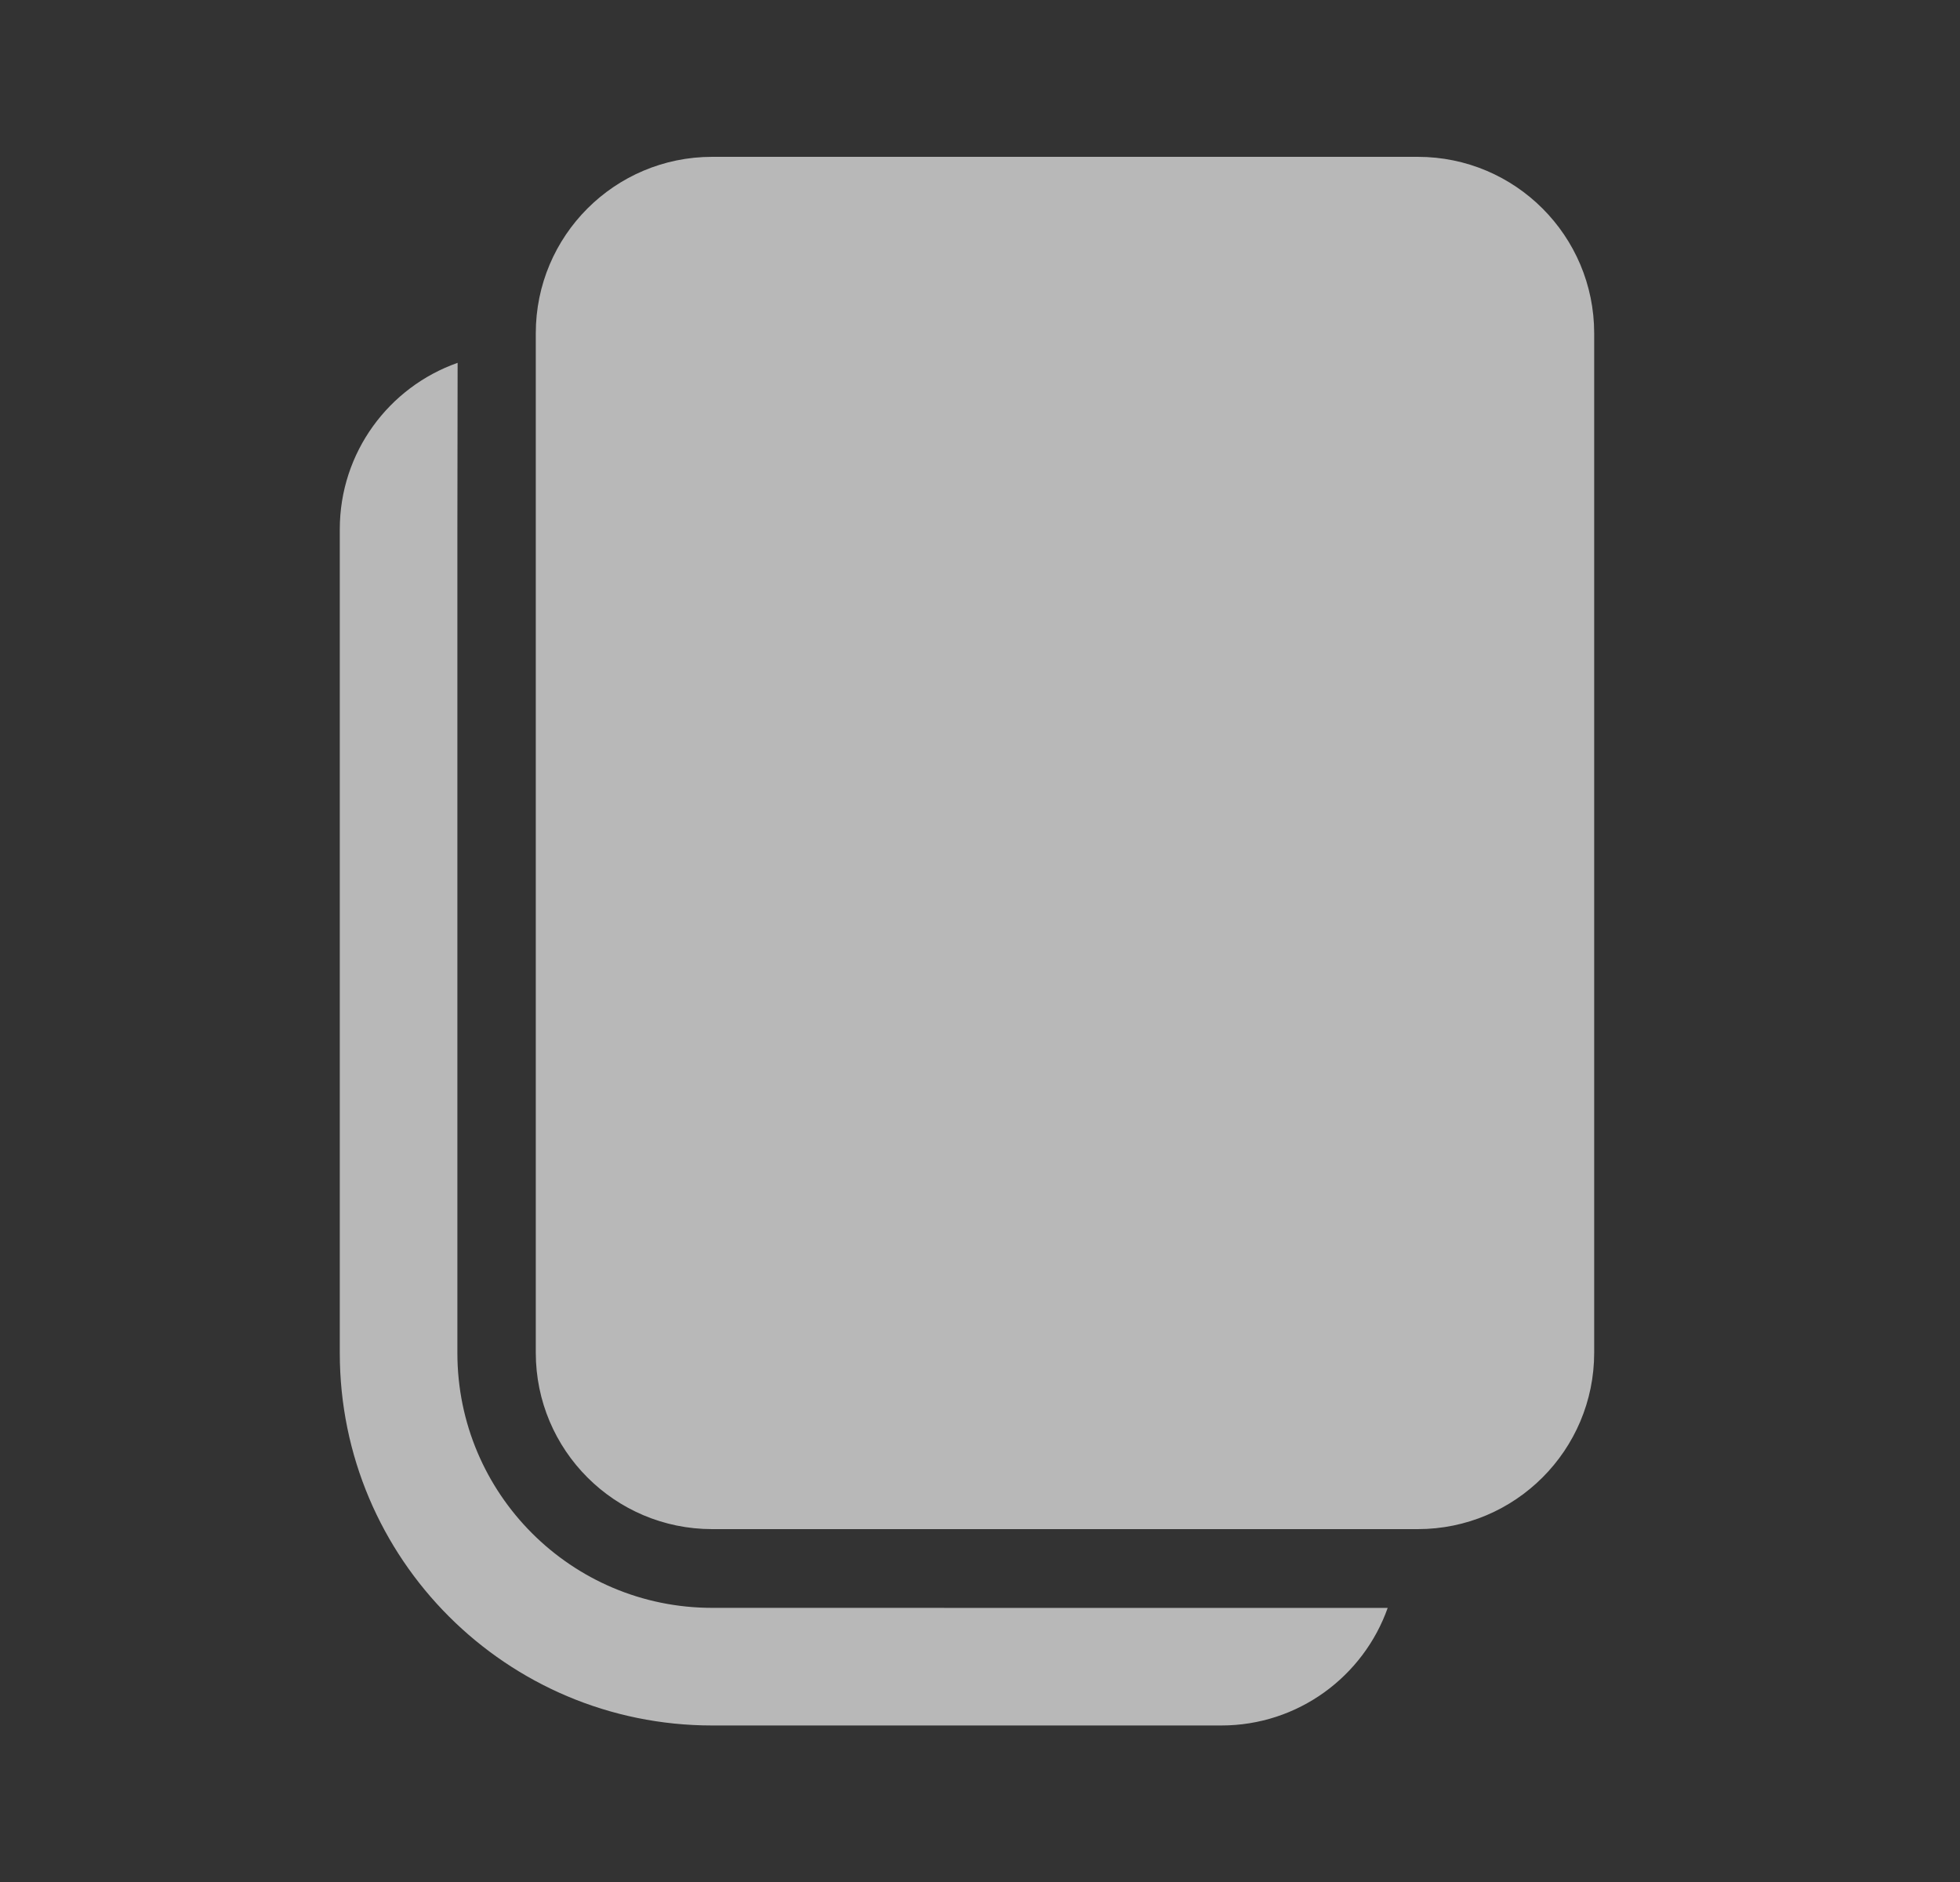
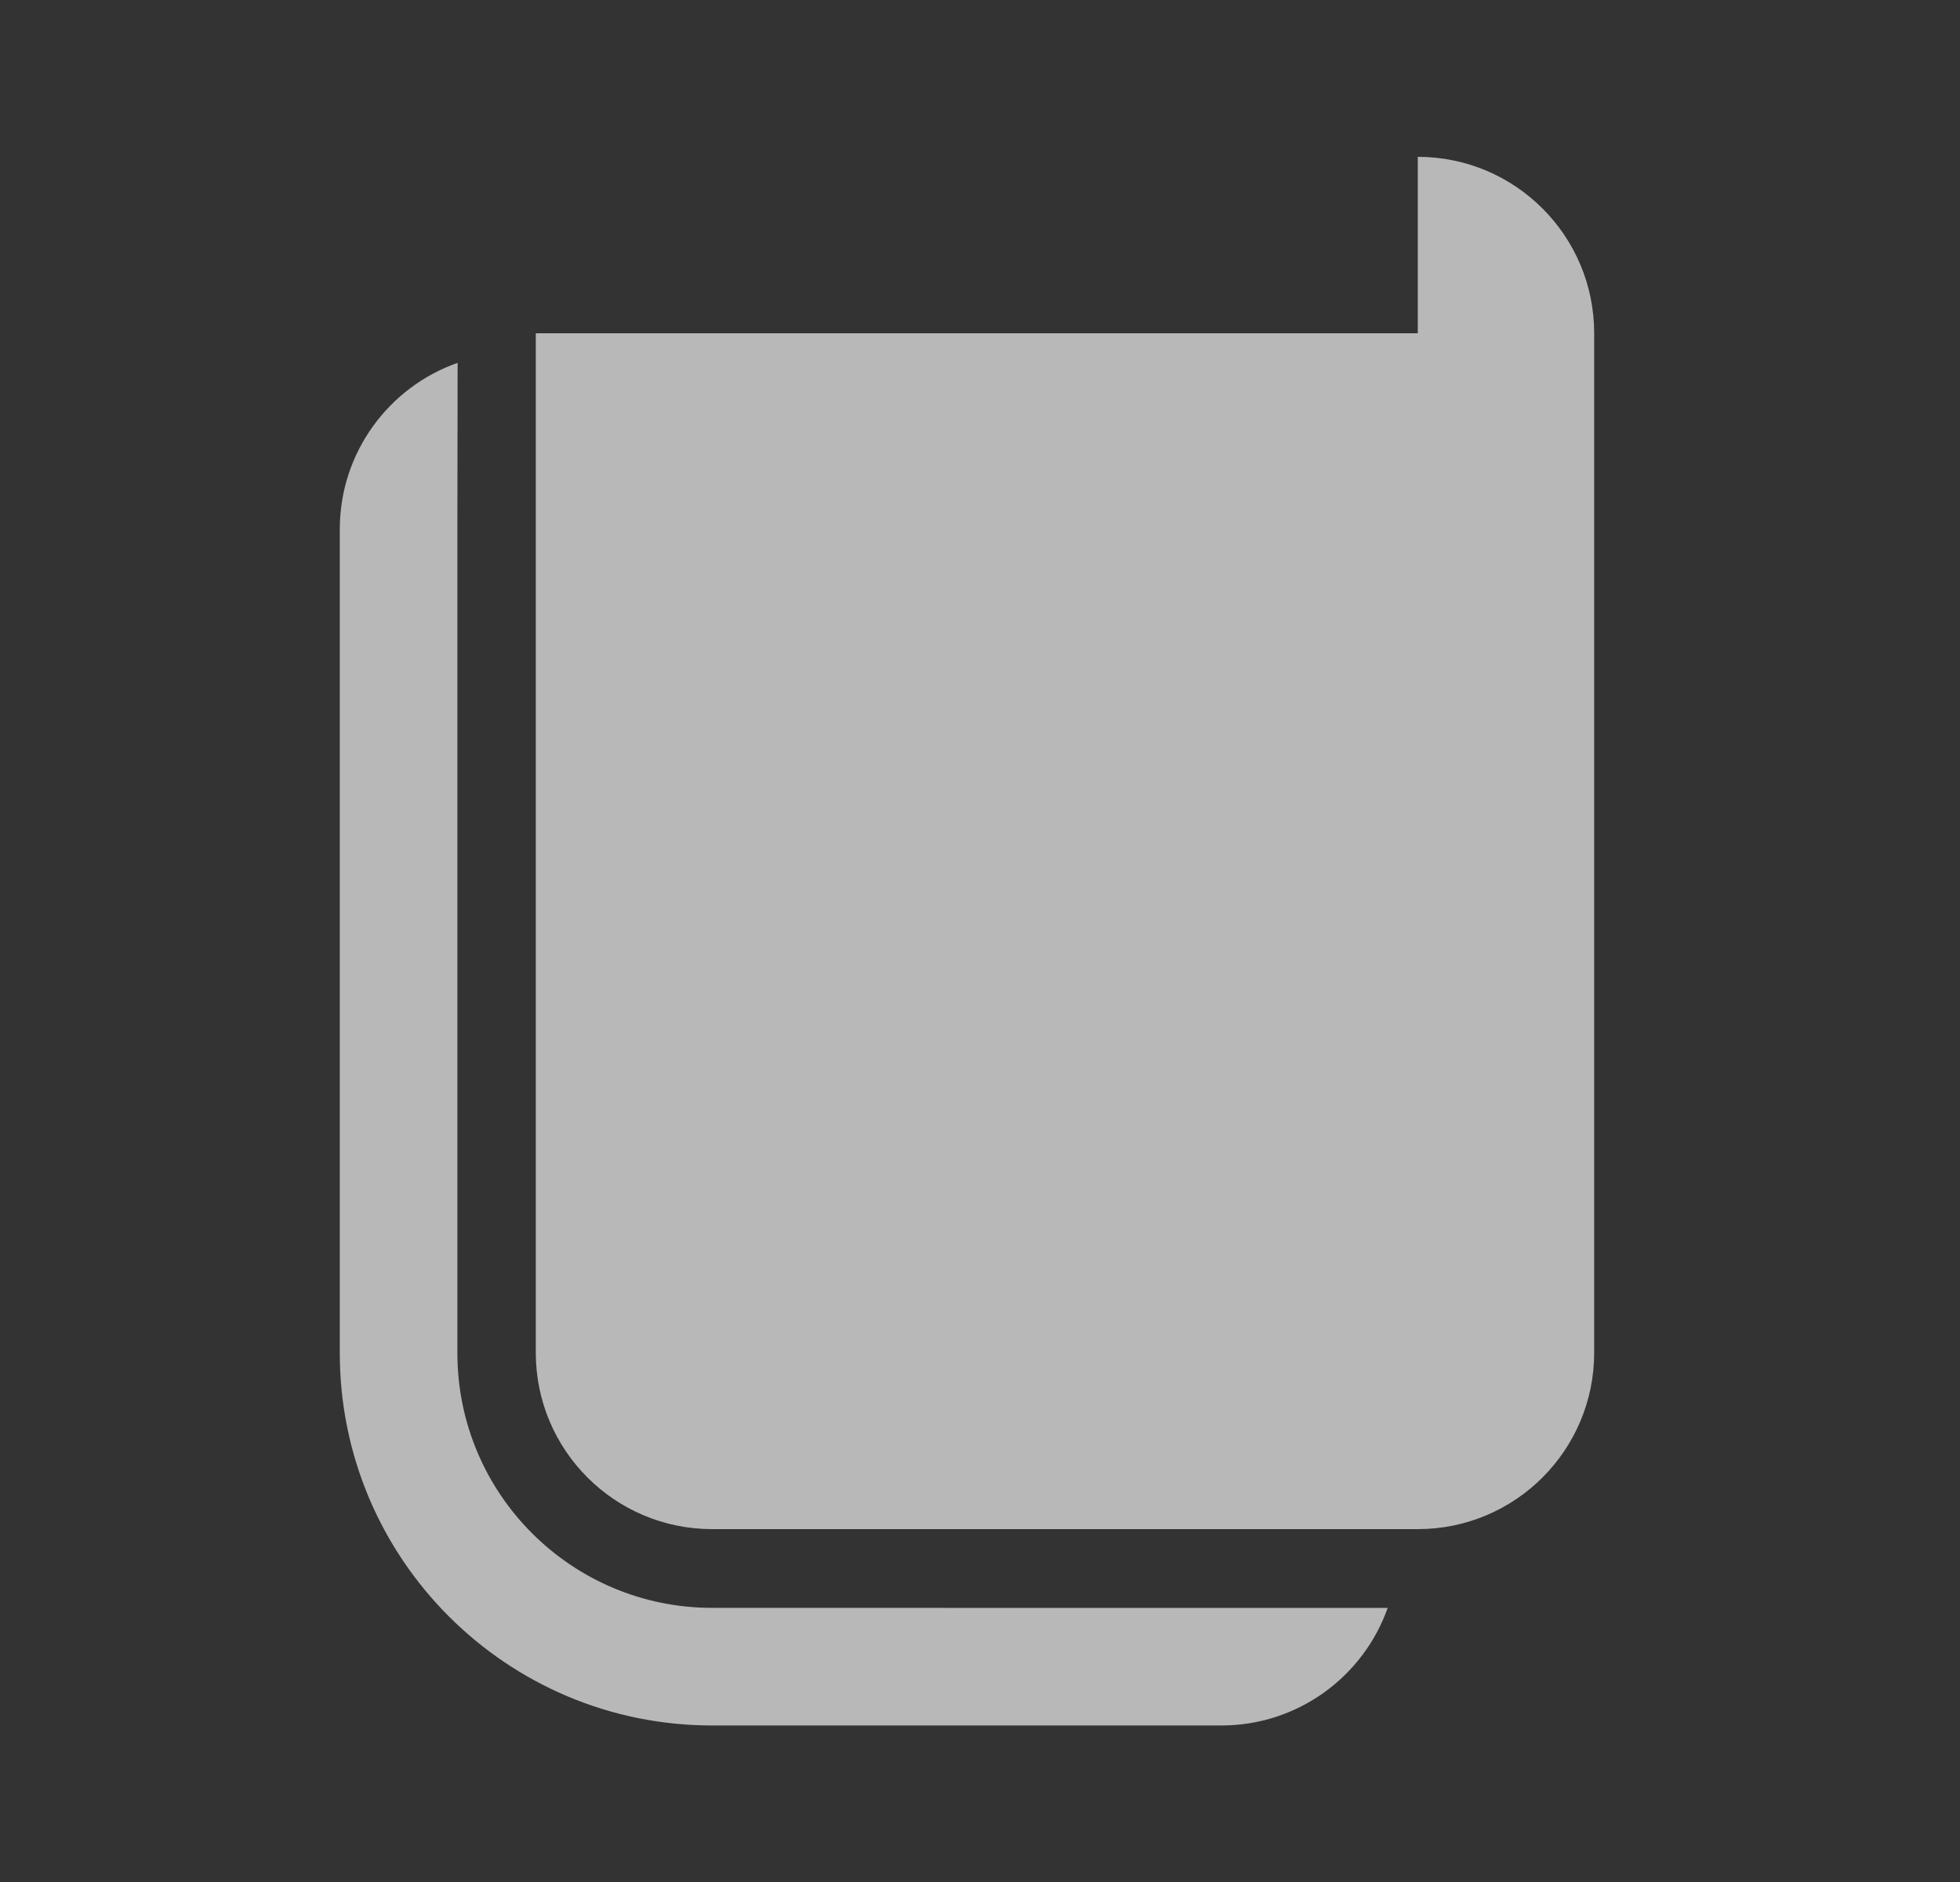
<svg xmlns="http://www.w3.org/2000/svg" width="25" height="24" viewBox="0 0 25 24" fill="none">
  <rect x="0" y="0" width="25" height="24" fill="#333333" stroke="none" />
-   <path d="M5.837 4.627L5.834 6.75V17.254C5.834 19.049 7.289 20.504 9.084 20.504L17.7 20.505C17.391 21.378 16.558 22.004 15.578 22.004H9.084C6.461 22.004 4.334 19.878 4.334 17.254V6.75C4.334 5.769 4.961 4.935 5.837 4.627ZM18.084 2C19.327 2 20.334 3.007 20.334 4.25V17.25C20.334 18.493 19.327 19.5 18.084 19.5H9.084C7.841 19.5 6.834 18.493 6.834 17.25V4.25C6.834 3.007 7.841 2 9.084 2H18.084Z" fill="white" fill-opacity="0.65" />
+   <path d="M5.837 4.627L5.834 6.75V17.254C5.834 19.049 7.289 20.504 9.084 20.504L17.7 20.505C17.391 21.378 16.558 22.004 15.578 22.004H9.084C6.461 22.004 4.334 19.878 4.334 17.254V6.75C4.334 5.769 4.961 4.935 5.837 4.627ZM18.084 2C19.327 2 20.334 3.007 20.334 4.25V17.25C20.334 18.493 19.327 19.5 18.084 19.5H9.084C7.841 19.5 6.834 18.493 6.834 17.25V4.25H18.084Z" fill="white" fill-opacity="0.65" />
</svg>